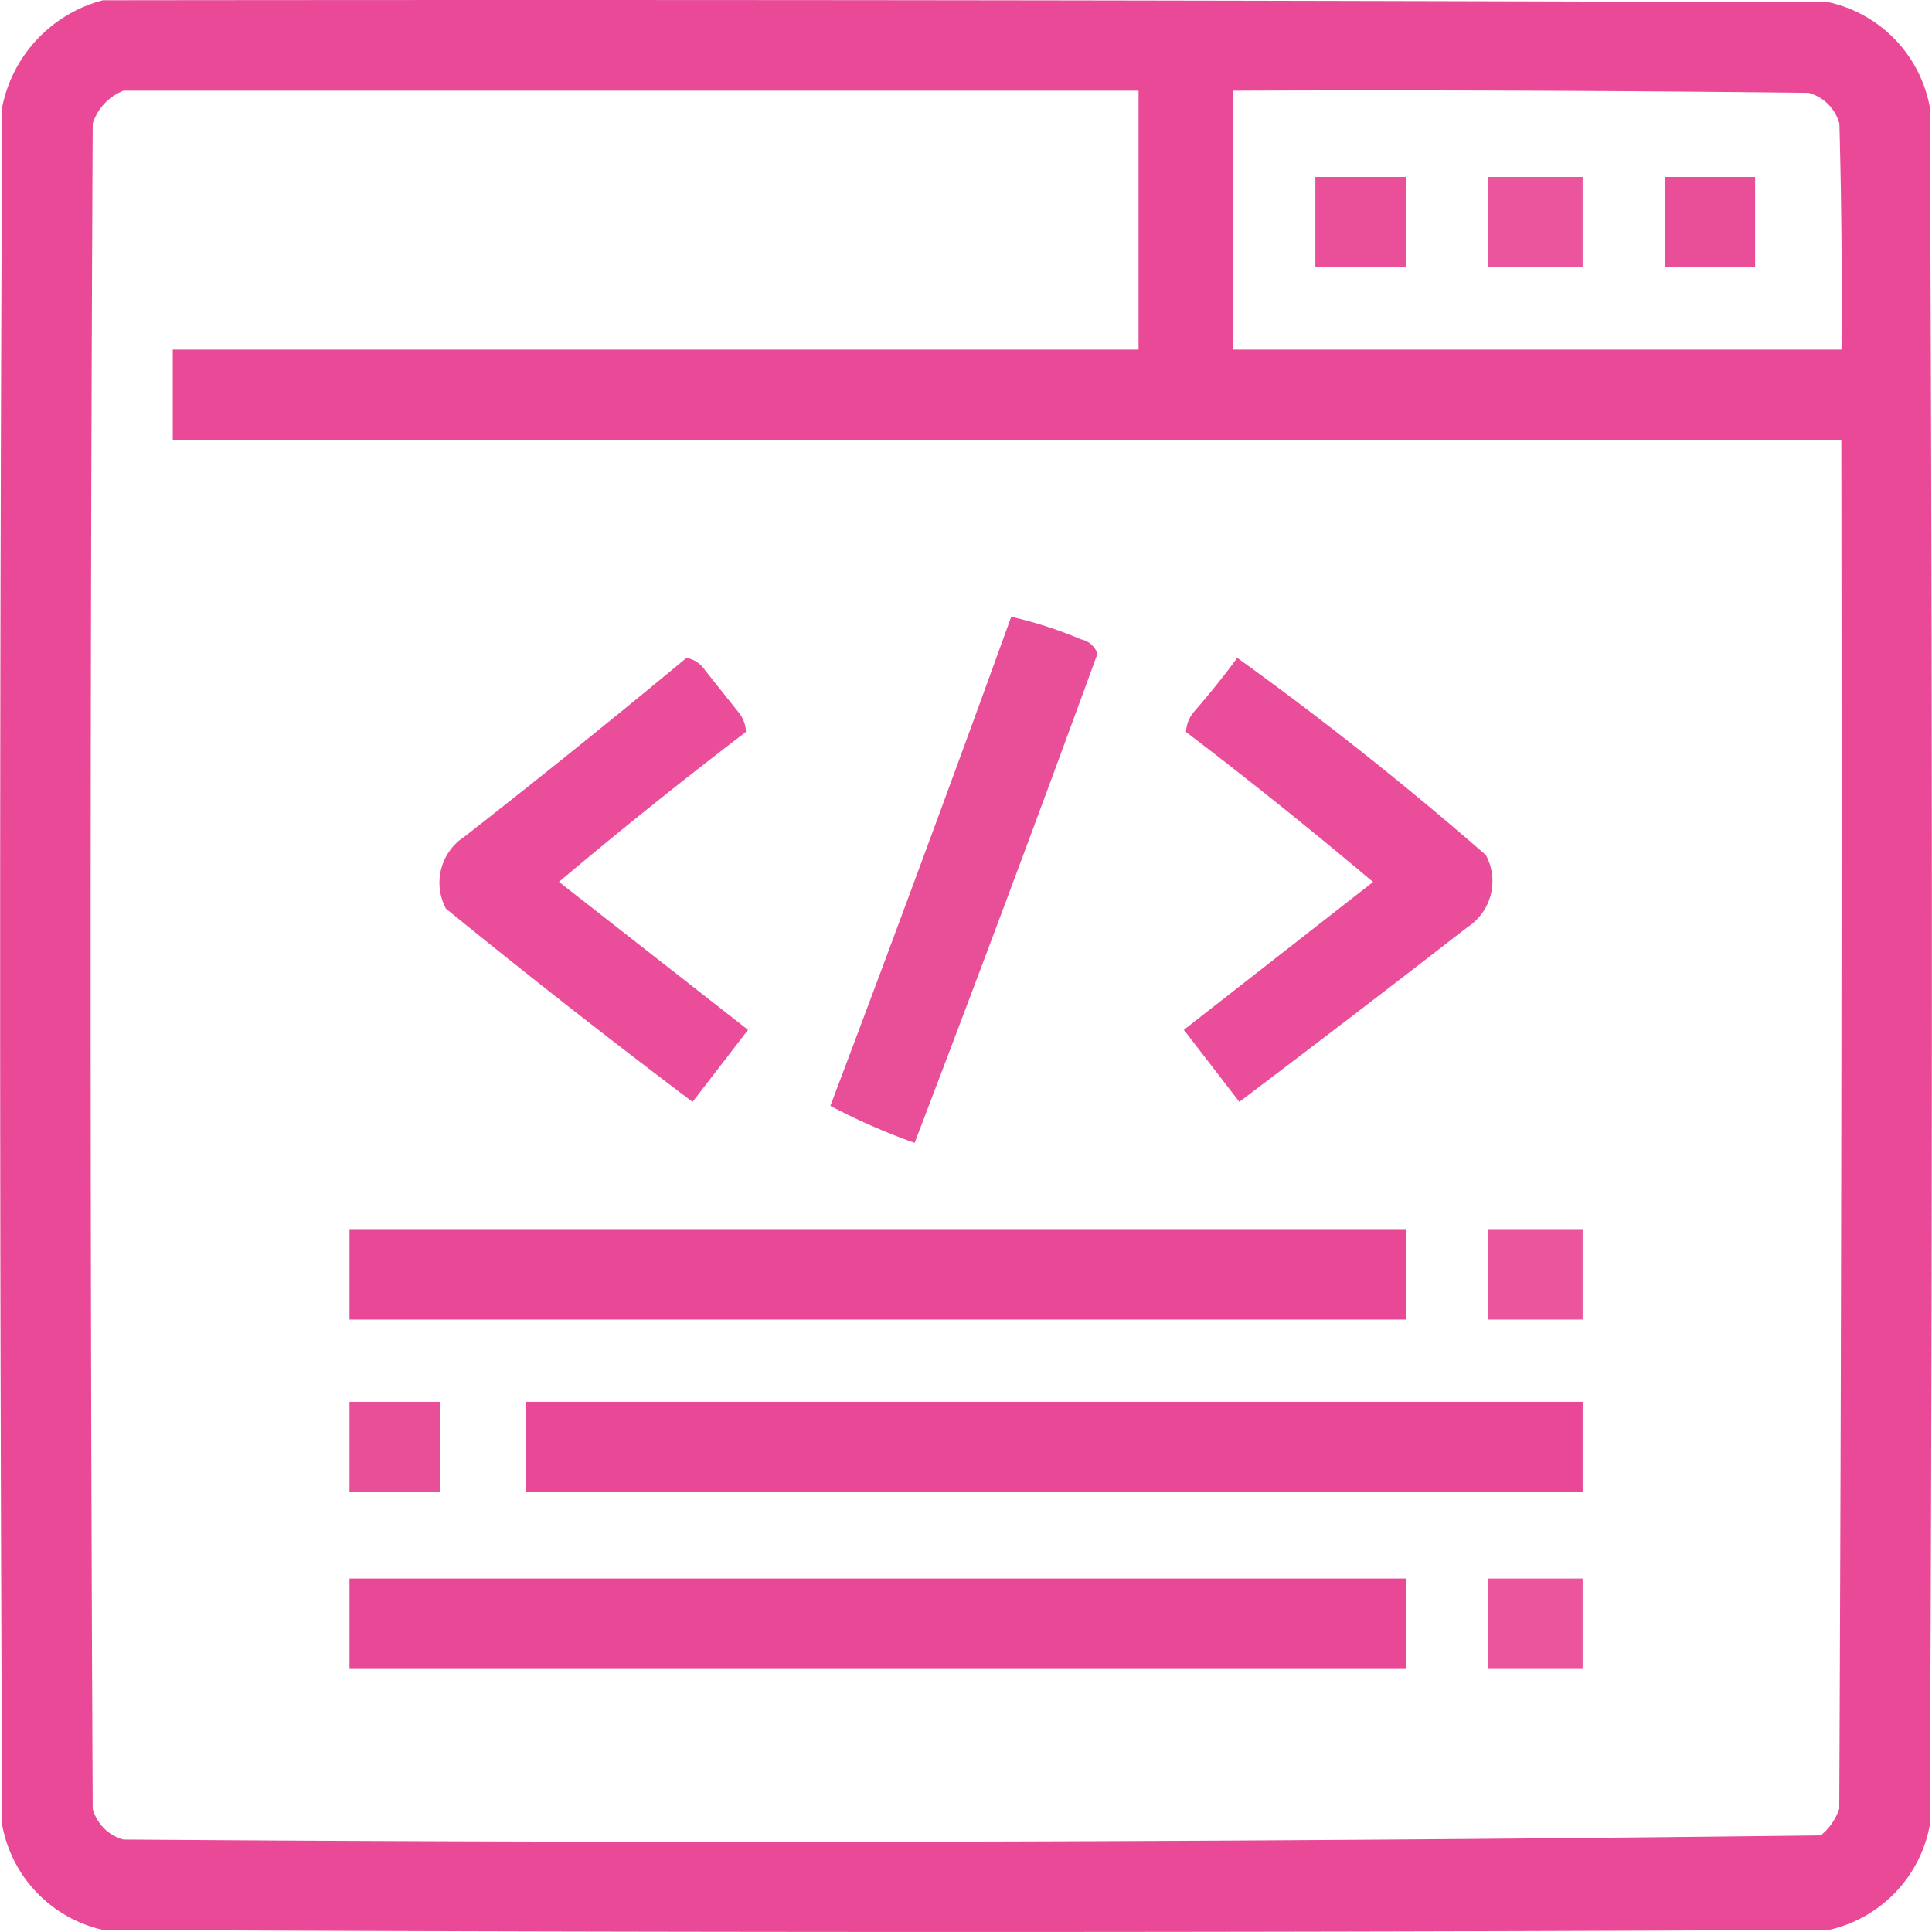
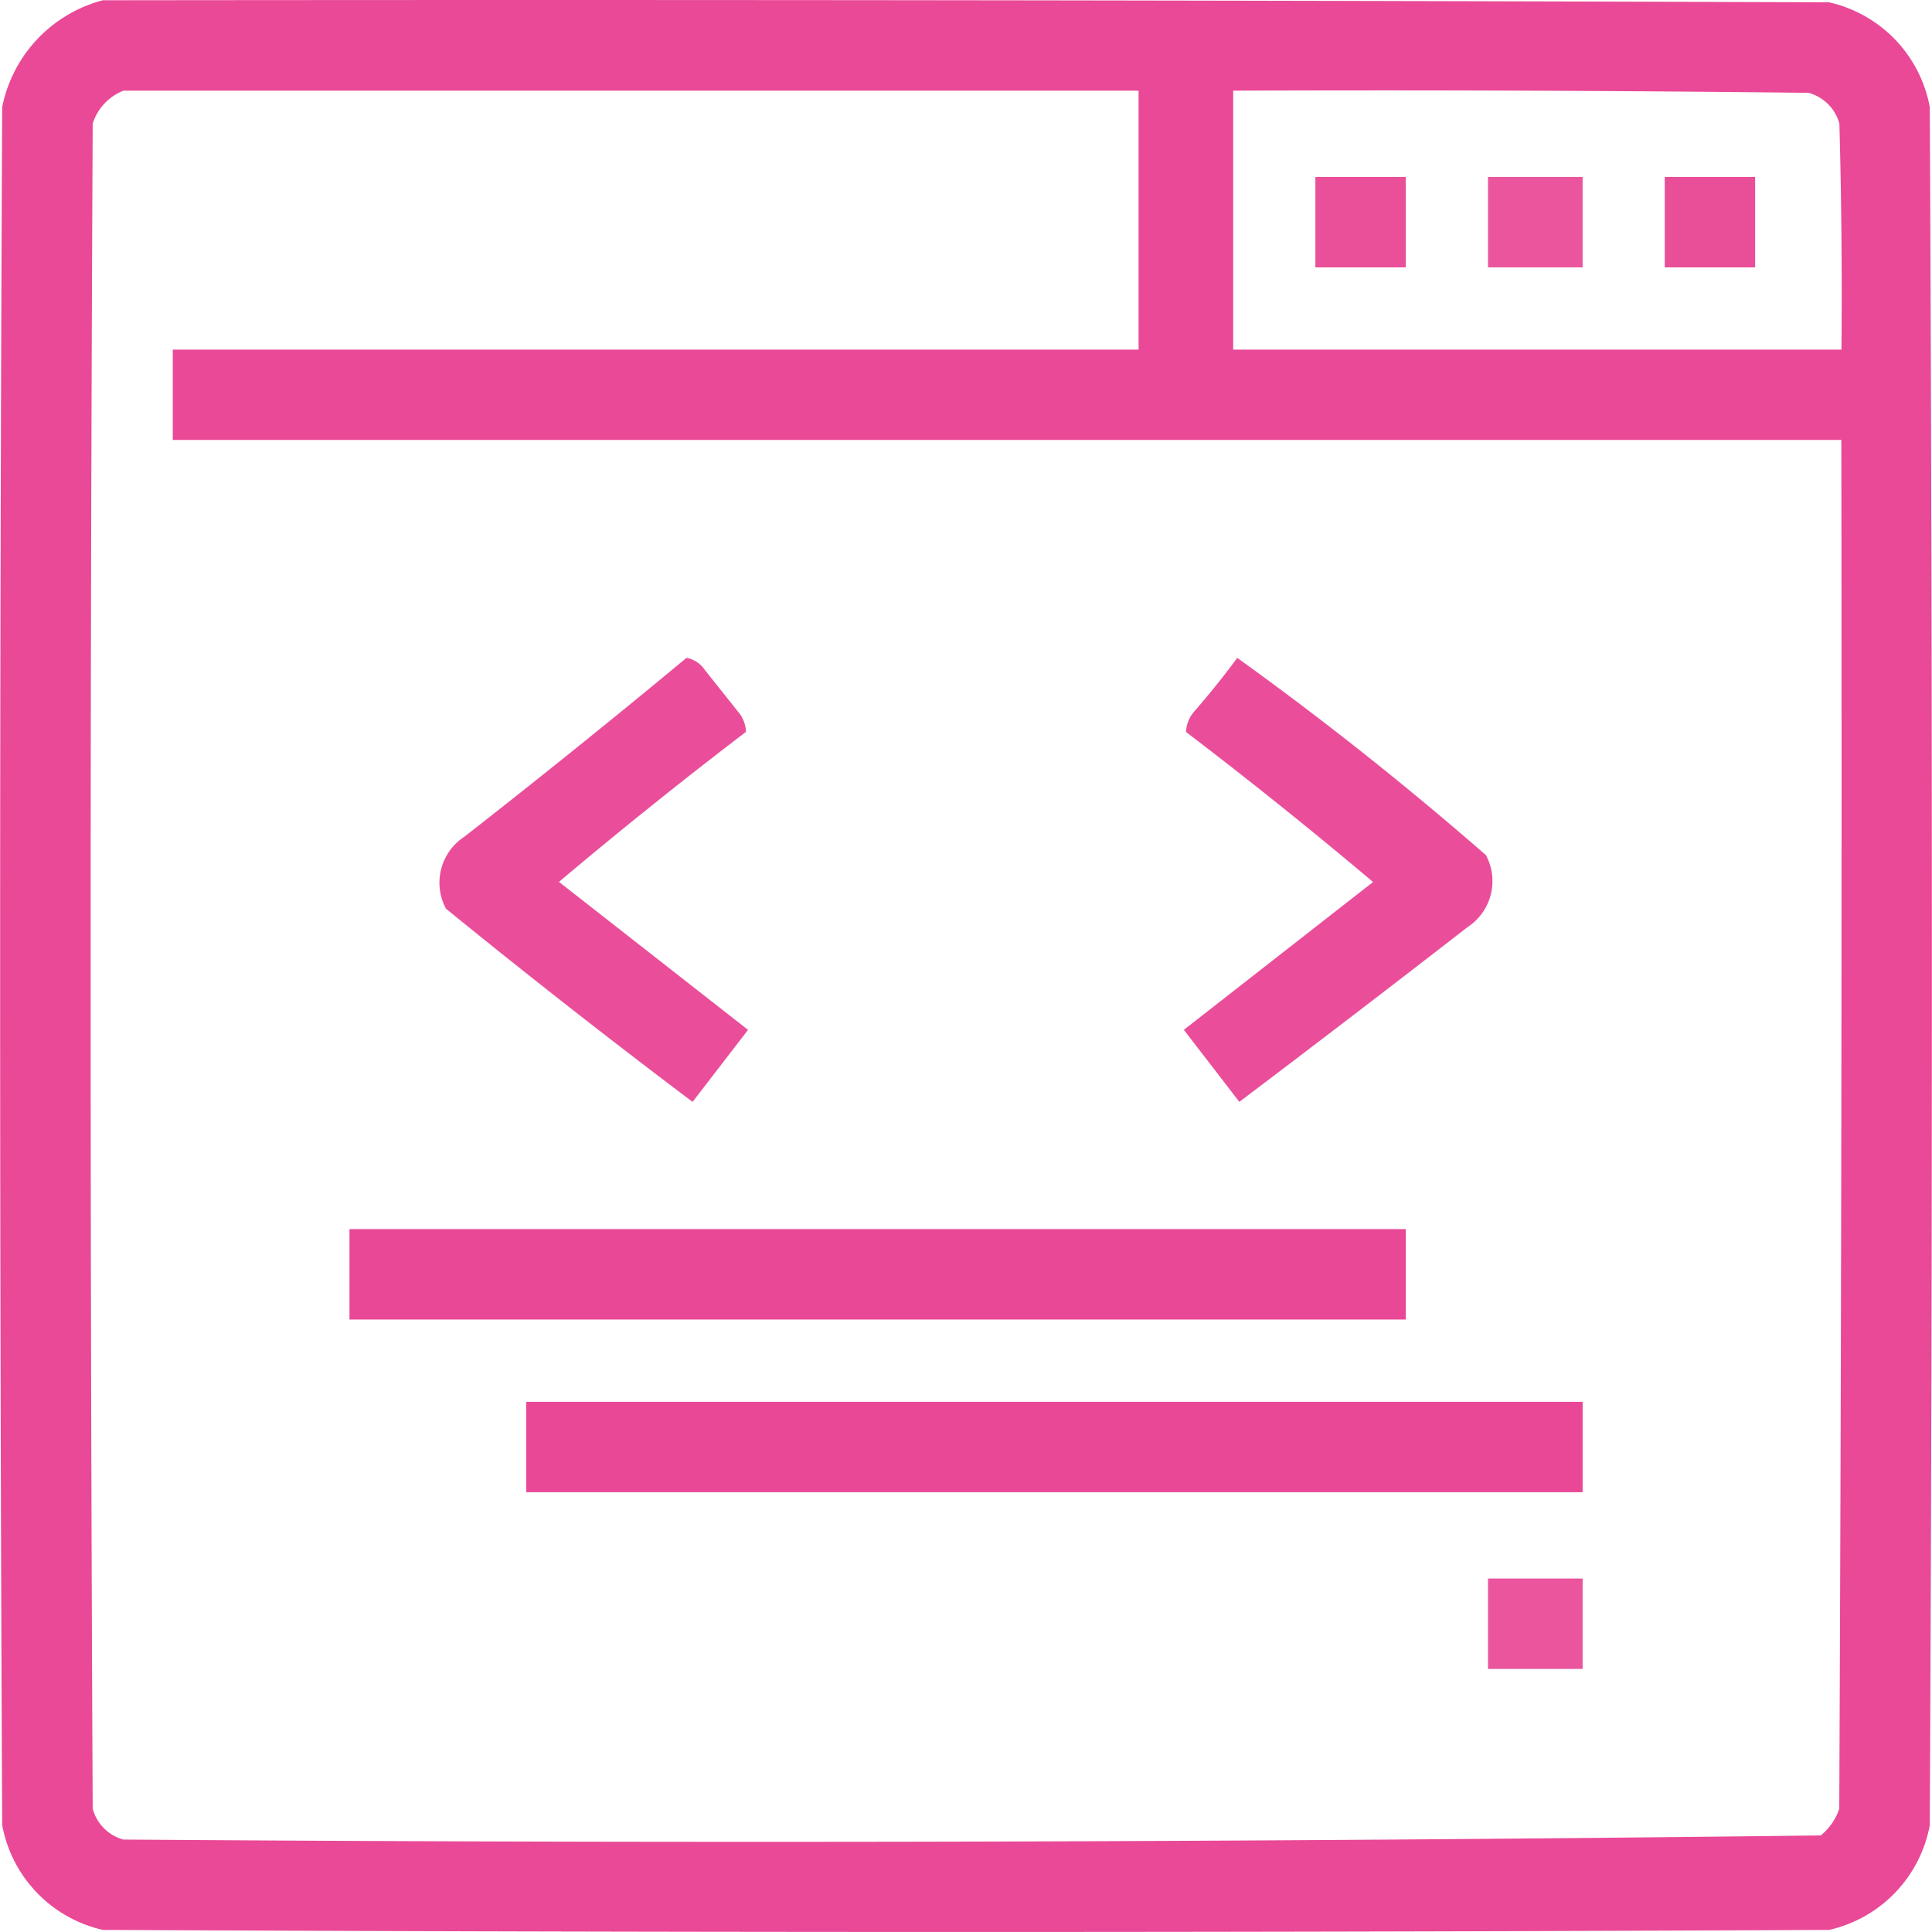
<svg xmlns="http://www.w3.org/2000/svg" width="59" height="59" viewBox="0 0 59 59">
  <defs>
    <clipPath id="clip-path">
      <rect id="Rectangle_296" data-name="Rectangle 296" width="59" height="59" transform="translate(7979 -1524)" fill="#fff" />
    </clipPath>
  </defs>
  <g id="web-icon1" transform="translate(-7979 1524)" clip-path="url(#clip-path)">
    <g id="web-programming" transform="translate(7976.431 -1526.565)">
      <g id="Group_5522" data-name="Group 5522">
        <path id="Path_425" data-name="Path 425" d="M5.711,2.573q26.358-.031,52.716.063a4.031,4.031,0,0,1,3.075,3.2q.126,26.233,0,52.465a4.031,4.031,0,0,1-3.075,3.2q-26.358.126-52.716,0a4.031,4.031,0,0,1-3.075-3.2q-.126-26.233,0-52.465A4.228,4.228,0,0,1,5.711,2.573Zm.628,2.761h31v7.907H7.845V16H58.8q.031,20.9-.063,41.8a1.767,1.767,0,0,1-.565.816q-25.908.313-51.838.126A1.337,1.337,0,0,1,5.4,57.8q-.126-25.731,0-51.461A1.6,1.6,0,0,1,6.339,5.334Zm33.889,0Q49.014,5.3,57.8,5.4a1.337,1.337,0,0,1,.941.941q.094,3.451.063,6.9H40.228Z" fill="#e84393" fill-rule="evenodd" opacity="0.967" />
      </g>
      <g id="Group_5523" data-name="Group 5523">
        <path id="Path_426" data-name="Path 426" d="M42.738,7.97H45.5v2.761H42.738Z" fill="#e84393" fill-rule="evenodd" opacity="0.937" />
      </g>
      <g id="Group_5524" data-name="Group 5524">
        <path id="Path_427" data-name="Path 427" d="M48.01,7.97H50.9v2.761H48.01Z" fill="#e84393" fill-rule="evenodd" opacity="0.9" />
      </g>
      <g id="Group_5525" data-name="Group 5525">
        <path id="Path_428" data-name="Path 428" d="M53.407,7.97h2.761v2.761H53.407Z" fill="#e84393" fill-rule="evenodd" opacity="0.94" />
      </g>
      <g id="Group_5526" data-name="Group 5526">
-         <path id="Path_429" data-name="Path 429" d="M33.45,21.4a12.69,12.69,0,0,1,2.134.69.672.672,0,0,1,.5.439Q33.349,30.019,30.5,37.466a19.266,19.266,0,0,1-2.573-1.13Q30.743,28.885,33.45,21.4Z" fill="#e84393" fill-rule="evenodd" opacity="0.938" />
-       </g>
+         </g>
      <g id="Group_5527" data-name="Group 5527">
        <path id="Path_430" data-name="Path 430" d="M23.534,22.655a.862.862,0,0,1,.565.377l1,1.255a1.007,1.007,0,0,1,.251.628q-2.91,2.219-5.711,4.581l5.774,4.519-1.694,2.2q-3.819-2.878-7.531-5.9a1.677,1.677,0,0,1,.565-2.2Q20.193,25.427,23.534,22.655Z" fill="#e84393" fill-rule="evenodd" opacity="0.936" />
      </g>
      <g id="Group_5528" data-name="Group 5528">
        <path id="Path_431" data-name="Path 431" d="M40.353,22.655q3.925,2.824,7.594,6.025a1.677,1.677,0,0,1-.565,2.2q-3.466,2.69-6.966,5.334l-1.694-2.2L44.5,29.5q-2.8-2.362-5.711-4.581a1.007,1.007,0,0,1,.251-.628Q39.734,23.495,40.353,22.655Z" fill="#e84393" fill-rule="evenodd" opacity="0.936" />
      </g>
      <g id="Group_5529" data-name="Group 5529">
        <path id="Path_432" data-name="Path 432" d="M13.242,40.1H45.5v2.761H13.242Z" fill="#e84393" fill-rule="evenodd" opacity="0.966" />
      </g>
      <g id="Group_5530" data-name="Group 5530">
-         <path id="Path_433" data-name="Path 433" d="M48.01,40.1H50.9v2.761H48.01Z" fill="#e84393" fill-rule="evenodd" opacity="0.9" />
-       </g>
+         </g>
      <g id="Group_5531" data-name="Group 5531">
-         <path id="Path_434" data-name="Path 434" d="M13.242,45.374H16v2.761H13.242Z" fill="#e84393" fill-rule="evenodd" opacity="0.94" />
-       </g>
+         </g>
      <g id="Group_5532" data-name="Group 5532">
        <path id="Path_435" data-name="Path 435" d="M18.639,45.374H50.9v2.761H18.639Z" fill="#e84393" fill-rule="evenodd" opacity="0.966" />
      </g>
      <g id="Group_5533" data-name="Group 5533">
-         <path id="Path_436" data-name="Path 436" d="M13.242,50.771H45.5v2.761H13.242Z" fill="#e84393" fill-rule="evenodd" opacity="0.966" />
-       </g>
+         </g>
      <g id="Group_5534" data-name="Group 5534">
        <path id="Path_437" data-name="Path 437" d="M48.01,50.771H50.9v2.761H48.01Z" fill="#e84393" fill-rule="evenodd" opacity="0.9" />
      </g>
    </g>
  </g>
</svg>